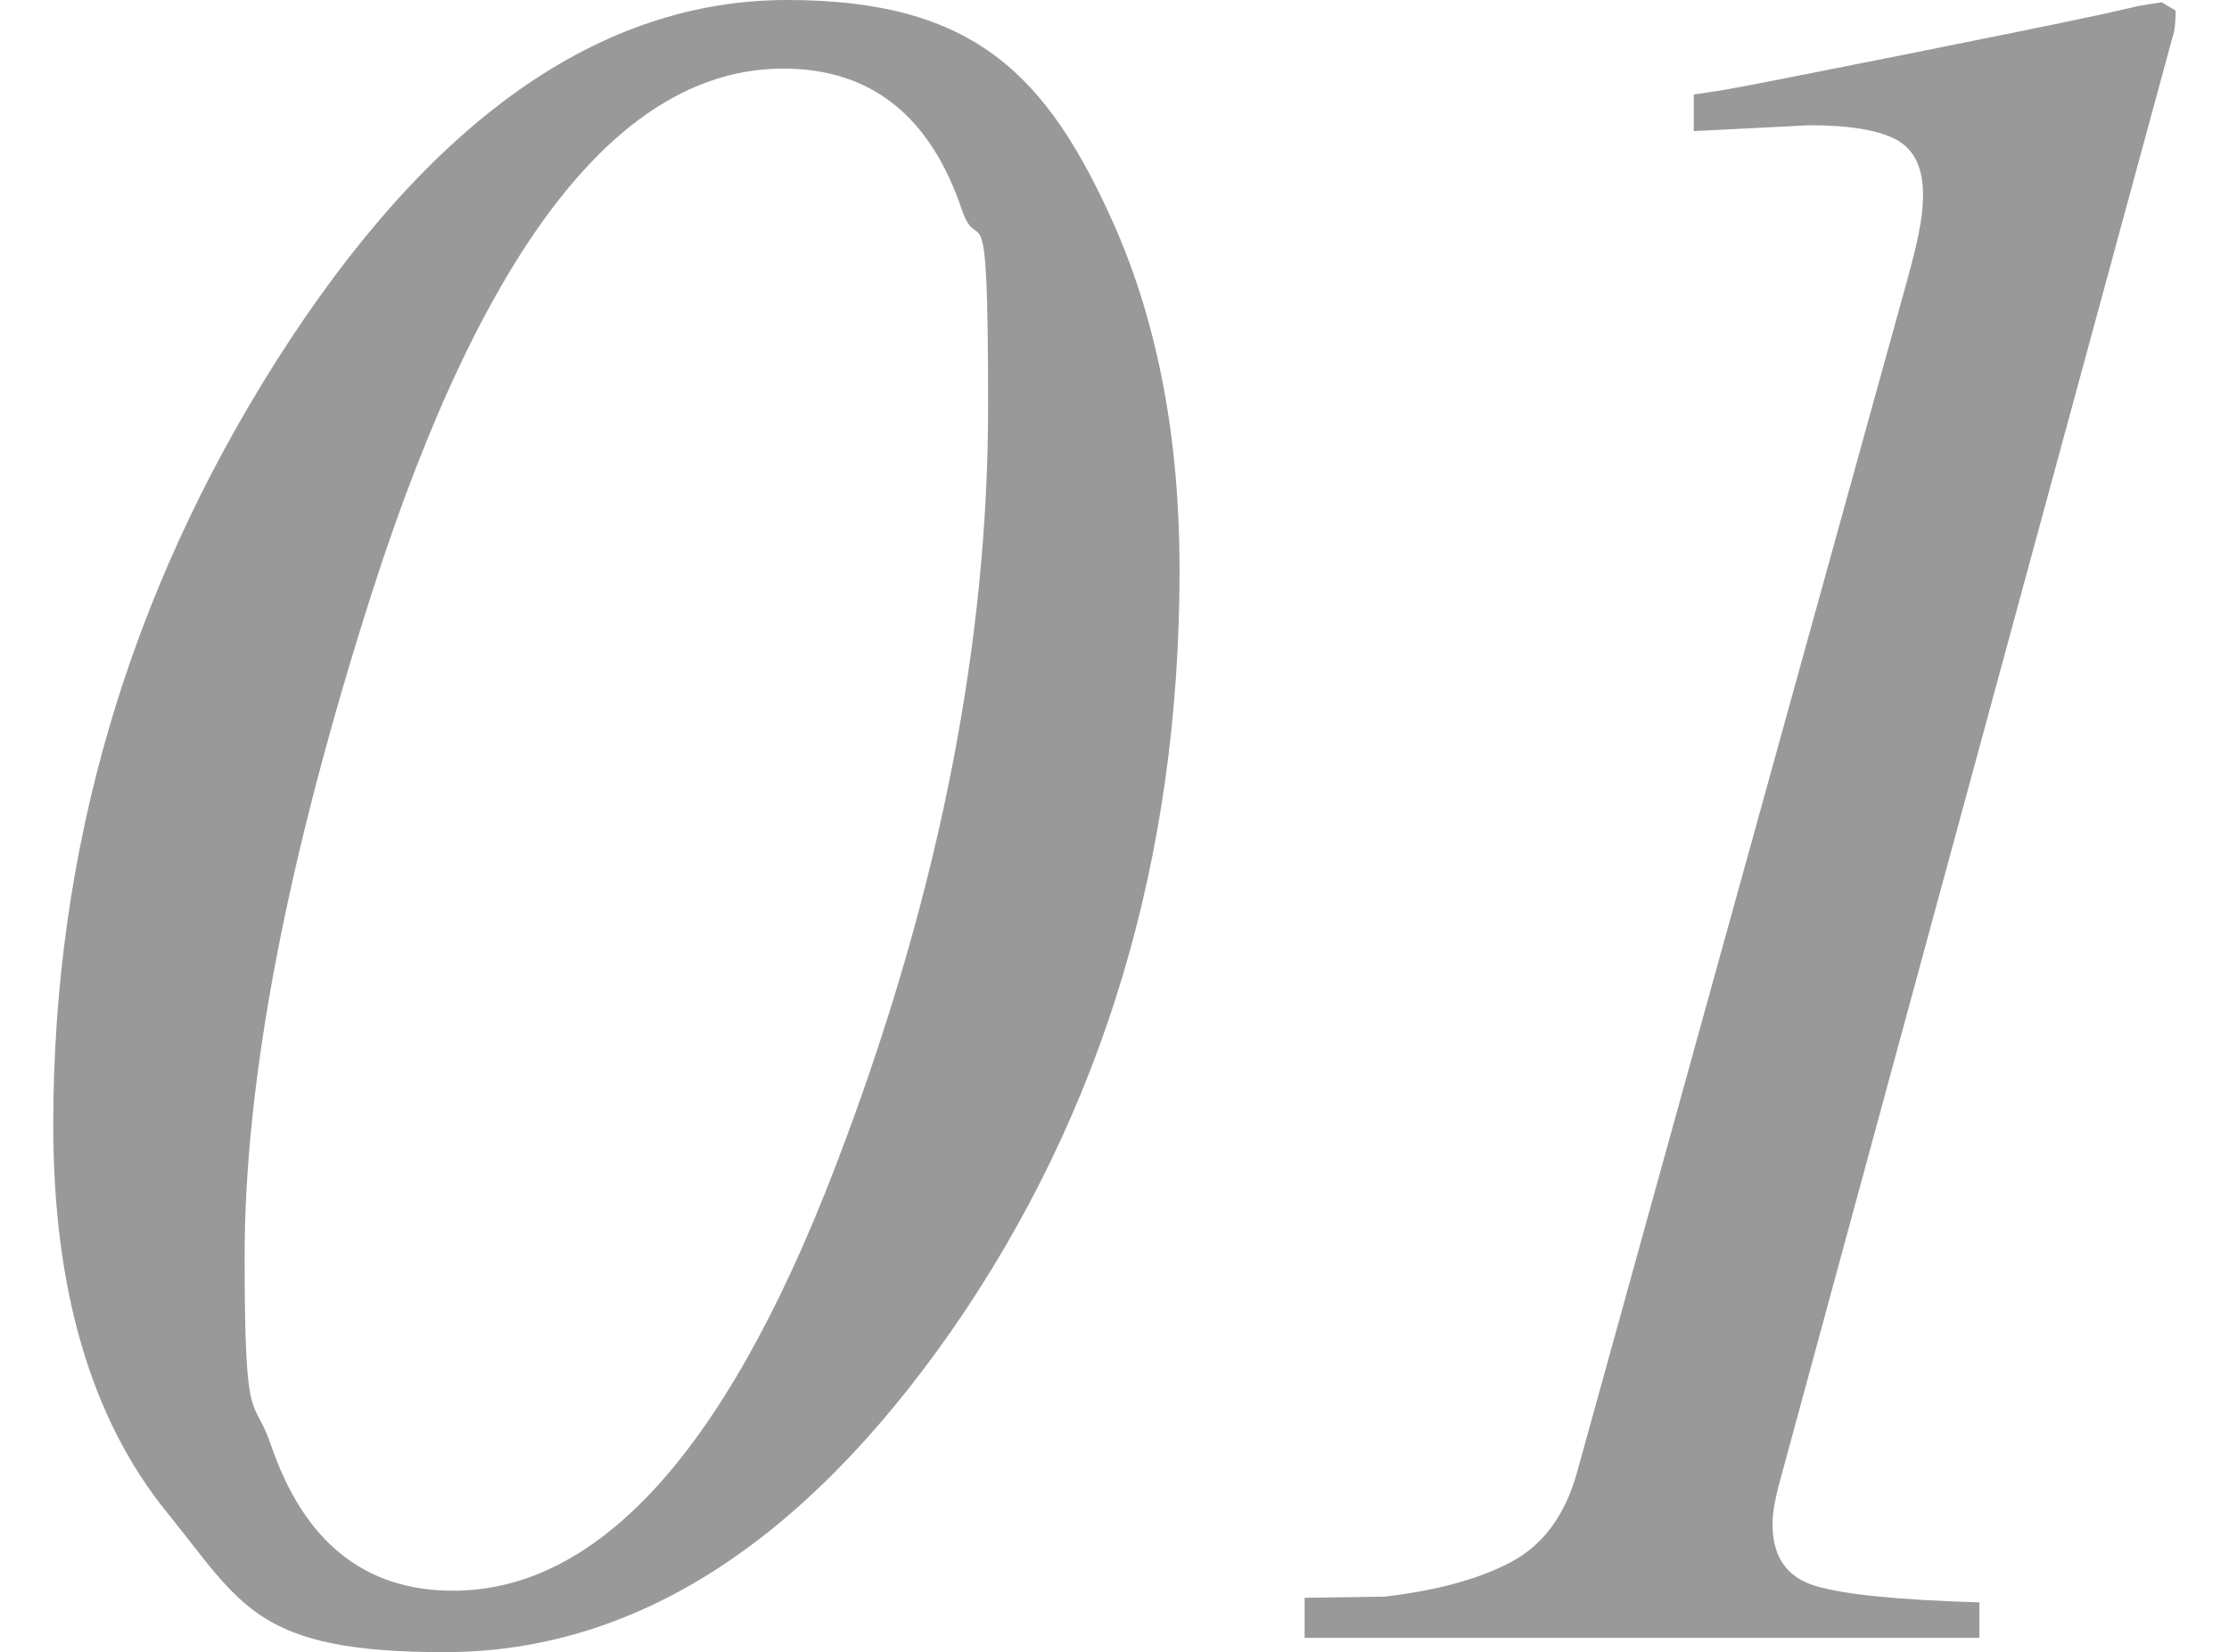
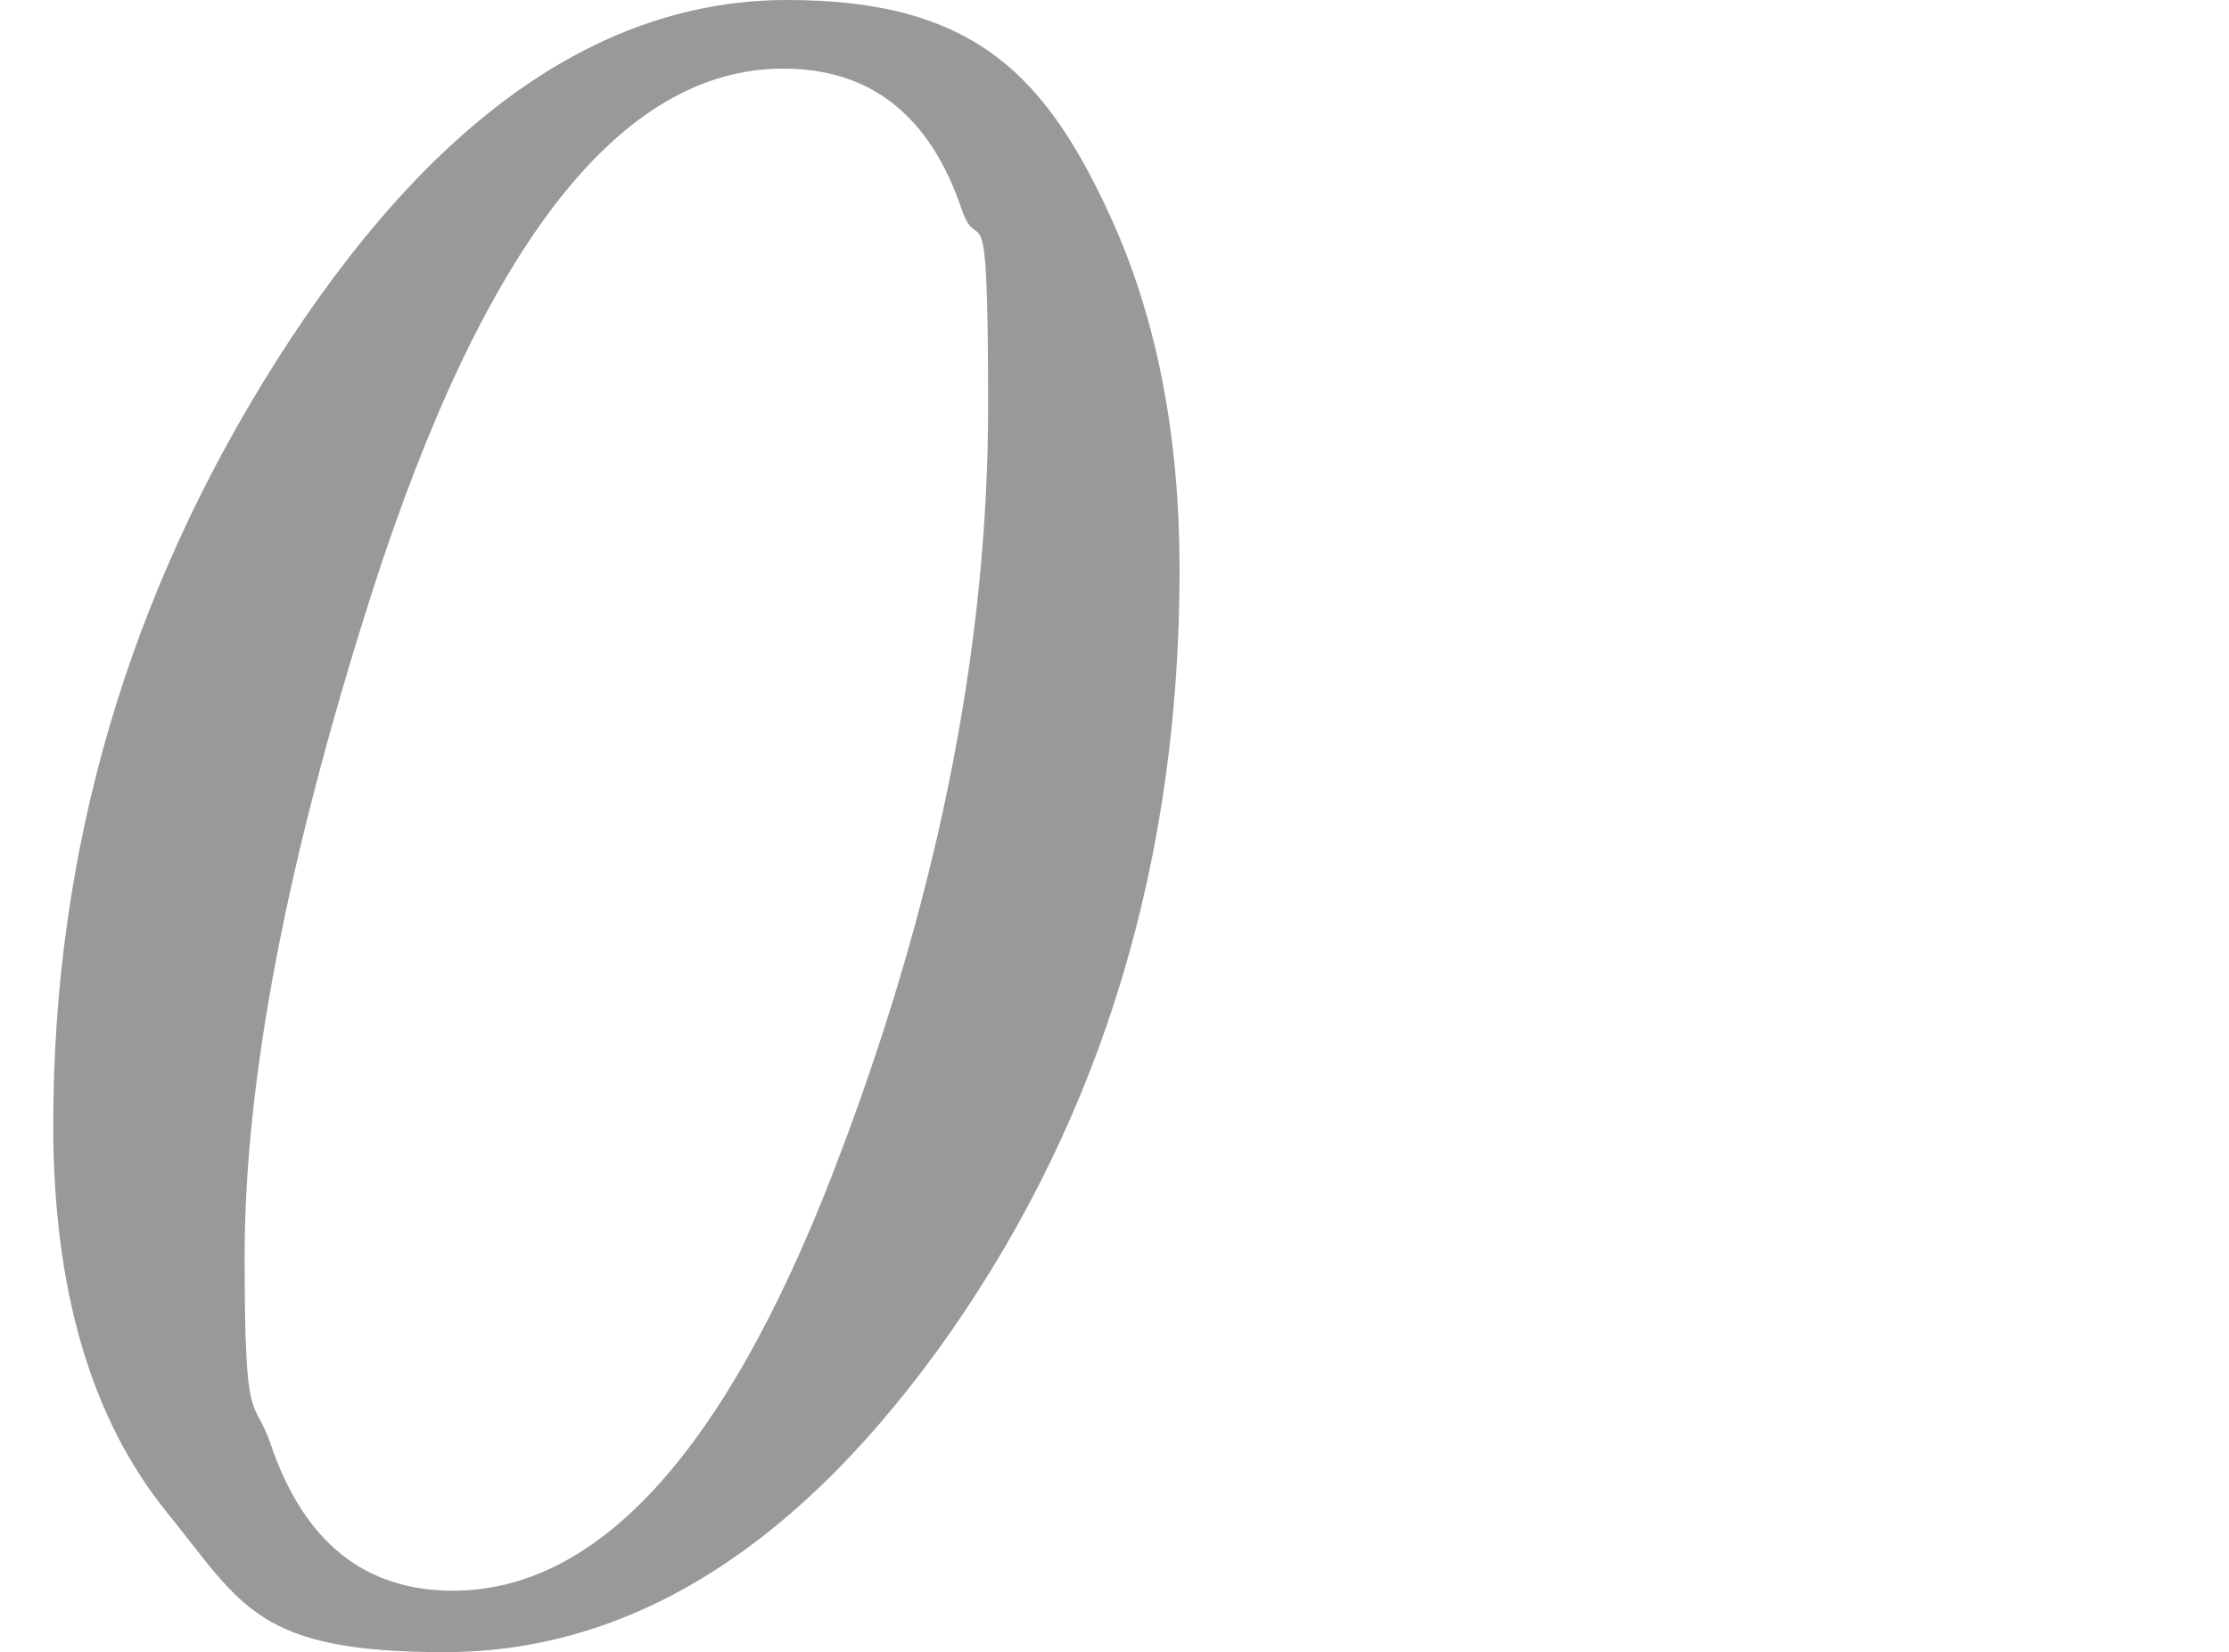
<svg xmlns="http://www.w3.org/2000/svg" id="_レイヤー_1" data-name="レイヤー_1" version="1.1" viewBox="0 0 2235.1 1656.8">
  <defs>
    <style>
      .st0 {
        fill: #999;
      }
    </style>
  </defs>
  <path class="st0" d="M1117.6,226.4c43.4,98.8,65.2,213.7,65.2,344.9,0,289.2-76.3,543.6-228.7,763.2-150.1,214.9-319.6,322.3-508.4,322.3s-202.7-46.8-278.5-140.4c-75.8-93.6-113.8-223-113.8-388.1,0-275.7,74.7-531.3,224-766.8C430.6,120.5,601.3,0,789.3,0s261.1,75.5,328.3,226.4ZM847.2,1144.8c95.7-256.8,143.6-502.5,143.6-737.1s-8.7-147-26.1-196.7c-31.7-94.8-91.4-142.2-179.3-142.2-162.2,0-299.5,174.6-411.9,523.8-85.5,267.1-128.2,489.4-128.2,667.2s8.7,137.9,26.1,188.4c33.2,98,94.2,147,182.8,147,151.1,0,282.1-150.1,392.9-450.3Z" />
-   <path class="st0" d="M1308.4,1602.3l80.6-1.2c52.9-6.3,95.2-18,126.8-35,31.6-17,53.3-46.4,65.2-88.3l330.8-1194.6c5.5-19.7,9.7-36.5,12.4-50.4,2.8-13.8,4.1-26.3,4.1-37.3,0-27.6-9.1-46.2-27.3-55.7-18.2-9.5-47-14.2-86.5-14.2l-116.1,5.9v-36.7l30.8-4.7c22.1-3.9,80.7-15.4,175.9-34.4,95.1-19,162.9-32.8,203.1-41.5l36.7-8.3,22.5-3.6,14.2,8.3c0,4.7-.2,9.5-.6,14.2-.4,4.7-1.4,9.5-3,14.2l-394.7,1451.7c-1.6,6.3-3,12.6-4.1,19-1.2,6.3-1.8,12.6-1.8,19,0,32.4,14.2,52.9,42.7,61.6,28.4,8.7,83.3,14.2,164.7,16.6v35.6h-676.6v-40.3Z" />
</svg>